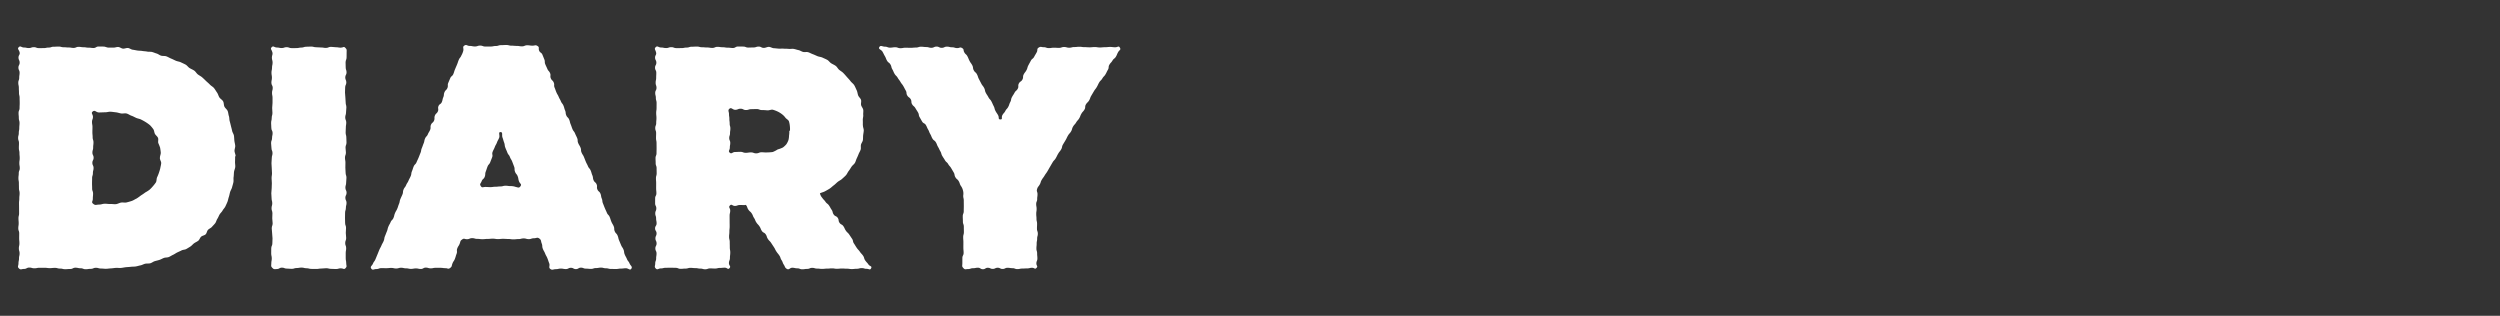
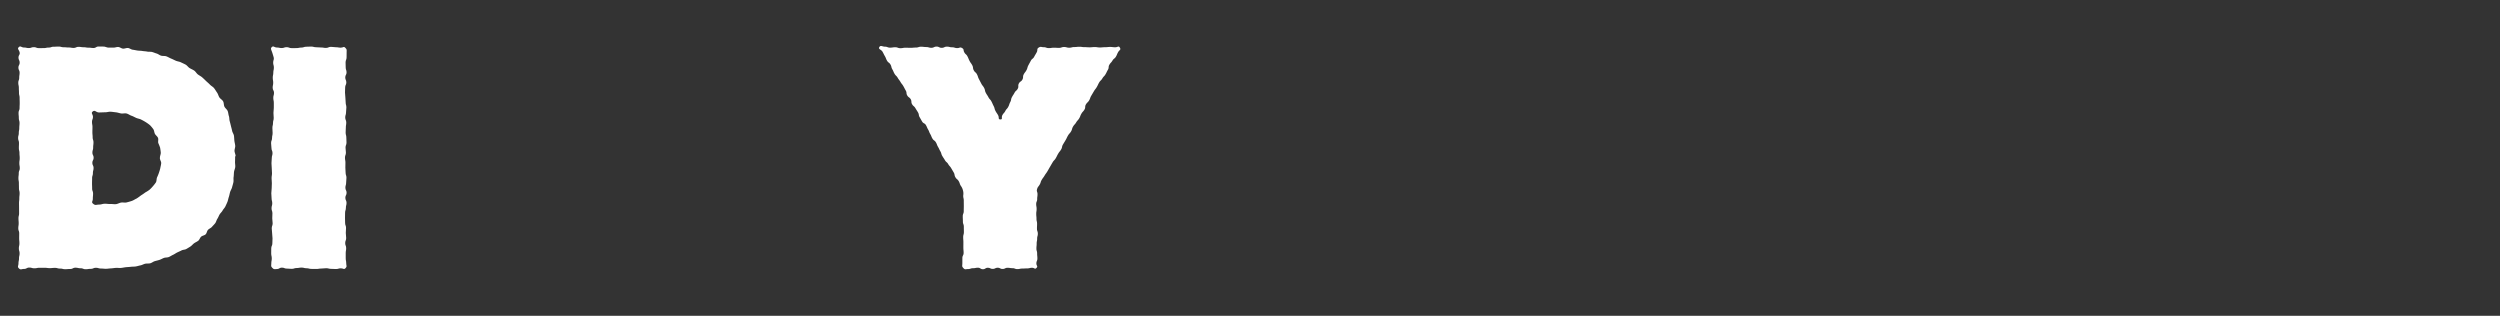
<svg xmlns="http://www.w3.org/2000/svg" width="380" height="48" viewBox="0 0 380 48">
  <rect x="0" y="0" width="380" height="48" fill="#333333" stroke="none" />
  <defs>
    <style>.cls-1{fill:#fff;}.cls-2{fill:none;}</style>
  </defs>
  <g id="レイヤー_2" data-name="レイヤー 2">
    <g id="Main">
      <g id="menu">
        <path class="cls-1" d="M2.852,7.172c.262-.269.404.05.779.05s.377.081.754.081.378-.133.756-.133.377.143.754.143.377-.002.753-.002.377-.08.754-.08c.379,0,.379-.128.757-.128s.378-.023.756-.023.378.102.756.102.379.036.758.036.379.066.757.066.378-.162.757-.162.378.059.755.059c.38,0,.38.065.759.065s.38.05.76.05.381-.223.763-.223.381.007.762.007c.25,0,.498.154.743.158.25.004.497-.006.742.003.249.009.503-.11.747-.096.249.014.481.23.725.249.248.019.508-.121.75-.097.249.025.475.231.719.262.248.031.486.088.728.125.246.037.495.022.735.065.244.044.492.043.73.093.244.051.508.003.746.06.24.058.466.17.699.235.238.066.438.25.669.323.256.08.557.015.805.102.253.089.48.243.723.339.249.098.482.226.722.331.245.108.531.125.766.241.24.118.49.222.72.349.234.129.39.39.613.527.227.14.481.234.697.383.219.151.346.42.554.58.211.162.455.272.654.444.205.178.394.366.586.553.195.189.408.353.59.551s.456.322.626.531.299.456.457.675.213.506.357.734.438.368.569.605.086.563.202.807c.116.242.39.417.493.668.097.237.097.516.183.76.085.242.049.521.122.769.073.245.128.491.19.742.061.248.132.49.183.744.05.25.235.477.275.733.039.253.036.513.066.771.029.254.11.505.128.764.019.255-.115.519-.106.779.009.255.16.51.16.77,0,.048-.069.048-.069.096,0,.263-.004.523-.013.781-.01.262.052.527.032.784-.02.262-.158.51-.188.766-.03.26-.022.523-.062.778-.041.259.02.536-.032.79-.052.256-.137.507-.2.758-.063.254-.225.48-.3.728-.075.25-.109.512-.195.756-.087.246-.12.514-.218.754-.094.23-.204.456-.308.679s-.306.402-.421.619-.323.381-.45.592-.201.452-.34.656-.181.477-.33.675-.335.367-.494.556-.43.274-.6.455-.184.51-.362.682c-.176.171-.492.193-.679.357-.183.16-.248.463-.44.615-.19.151-.43.244-.63.387-.197.142-.351.354-.557.489-.203.133-.418.257-.63.383-.208.123-.503.097-.72.213-.213.115-.439.203-.66.311-.218.106-.413.261-.639.361-.221.098-.422.247-.65.338-.226.09-.502.05-.735.135-.229.083-.439.218-.674.295s-.479.127-.721.197c-.238.069-.445.261-.69.322-.24.061-.509.012-.757.066-.243.053-.469.201-.718.248-.244.046-.486.131-.736.17-.244.038-.5.018-.75.051-.246.032-.498.036-.749.063-.247.026-.494.089-.747.11-.248.02-.504-.024-.758-.009-.248.015-.496.065-.749.074-.247.01-.497.057-.749.062s-.508-.04-.765-.04c-.389,0-.389-.11-.777-.11s-.39.159-.779.159-.388.058-.777.058-.388-.147-.776-.147-.389-.086-.777-.086c-.39,0-.39.195-.78.195s-.389.034-.779.034-.389-.094-.779-.094-.391-.107-.781-.107-.39.039-.78.039-.39-.053-.779-.053-.389-.002-.778-.002c-.391,0-.391.079-.782.079s-.392-.109-.783-.109-.393.205-.786.205-.502.192-.785-.081c-.273-.264-.067-.379-.067-.759s.082-.38.082-.76.086-.381.086-.762-.108-.382-.108-.763.082-.382.082-.763-.038-.381-.038-.762.007-.381.007-.761-.138-.38-.138-.761.058-.38.058-.76-.031-.38-.031-.76.093-.38.093-.761-.003-.38-.003-.761-.007-.381-.007-.762.043-.382.043-.763.045-.382.045-.765-.098-.382-.098-.763-.011-.381-.011-.762-.069-.381-.069-.762.05-.381.05-.762.152-.381.152-.763-.065-.382-.065-.764.056-.382.056-.765-.037-.382-.037-.764-.09-.382-.09-.763.017-.382.017-.763-.13-.382-.13-.765c0-.379.102-.379.102-.758s.073-.38.073-.76c0-.382.039-.382.039-.763s-.11-.383-.11-.766-.037-.382-.037-.763.152-.381.152-.762.019-.382.019-.763c0-.383-.013-.383-.013-.767s-.093-.383-.093-.765-.024-.383-.024-.765-.083-.384-.083-.768.14-.383.14-.766.058-.383.058-.766-.178-.382-.178-.764c0-.384.186-.384.186-.768s-.175-.385-.175-.77.255-.419.169-.795C2.886,7.532,2.583,7.449,2.852,7.172Zm13.132,23.796c.278,0,.55.056.815.043.276-.013.555.047.818.02.276-.028.529-.197.79-.24.274-.045.57.041.828-.021.269-.065.537-.143.788-.226.262-.086.493-.26.736-.366a7.643,7.643,0,0,0,.664-.474,6.941,6.941,0,0,0,.658-.45,5.295,5.295,0,0,0,.632-.4,5.021,5.021,0,0,0,.522-.539,5.258,5.258,0,0,0,.466-.6c.118-.215.077-.511.169-.749a6.198,6.198,0,0,0,.283-.691,7.322,7.322,0,0,0,.214-.722c.037-.241.116-.49.134-.748.017-.243-.197-.501-.197-.76,0-.048.007-.048.007-.096,0-.258.143-.511.126-.754-.018-.257-.063-.506-.1-.746a7.122,7.122,0,0,0-.278-.706c-.064-.249.049-.547-.039-.775-.092-.238-.345-.396-.464-.611-.122-.222-.108-.53-.258-.728a5.223,5.223,0,0,0-.488-.59,5.461,5.461,0,0,0-.619-.449,7.39,7.39,0,0,0-.711-.4c-.231-.131-.516-.156-.768-.265-.243-.106-.471-.249-.733-.335-.251-.083-.48-.274-.749-.339-.257-.062-.554.037-.827-.008-.261-.043-.517-.143-.793-.172-.264-.027-.533-.075-.81-.089-.265-.013-.538.086-.816.086-.468,0-.468.024-.936.024s-.602-.435-.964-.137c-.298.245.044.419.044.805s-.143.387-.143.773c0,.388.07.388.07.776s-.012.389-.012.779.039.388.039.776.126.388.126.775-.048.388-.048.776c0,.39-.114.39-.114.78s.182.389.182.778-.189.389-.189.778.181.39.181.781-.099.39-.099.779-.121.39-.121.779-.012.389-.012.778c0,.391.016.391.016.782s.142.391.142.783-.037.393-.037.785-.263.492.038.744c.358.301.436.148.904.135S15.516,30.968,15.984,30.968Z" />
-         <path class="cls-1" d="M41.299,7.172c.26-.269.402.05.776.05s.373.081.745.081.372-.133.745-.133.373.143.746.143c.374,0,.374-.002.749-.002s.374-.08.747-.08.374-.128.748-.128.375-.023.75-.023.374.102.749.102.374.036.748.036.373.066.747.066c.375,0,.375-.162.751-.162s.376.059.752.059.377.065.754.065.421-.245.686.022c.268.27.196.313.196.692s-.007.38-.007.761-.152.381-.152.762.017.382.017.763.131.382.131.763-.199.381-.199.762.164.381.164.761-.179.38-.179.761-.024.38-.024.76.056.38.056.76.048.38.048.76.105.381.105.761-.053.381-.053.762-.121.382-.121.763.156.382.156.765-.065.382-.065.763-.028.381-.028.762.105.381.105.762.024.381.024.762-.147.381-.147.763.06.382.06.764-.143.382-.143.765.07.382.07.763-.012.382-.012.763.039.382.039.763.127.382.127.765c0,.379-.048.379-.048.758s-.114.38-.114.76.182.382.182.763-.189.383-.189.766.181.382.181.763-.1.381-.1.762-.121.382-.121.763c0,.383-.012.383-.012.767s.016.383.016.765.142.383.142.765-.037.384-.037.768.057.383.057.766-.148.383-.148.766.146.382.146.764c0,.384-.069.384-.069.769s.001.385.001.77.076.386.076.772.169.457-.099.734c-.26.269-.335.027-.709.027s-.373.109-.745.109-.372-.027-.745-.027-.373-.096-.746-.096c-.374,0-.374.049-.749.049s-.374.064-.747.064-.374-.01-.748-.01-.375-.1-.75-.1-.374-.1-.749-.1-.374.067-.748.067-.373.124-.747.124c-.375,0-.375-.039-.751-.039s-.376-.147-.752-.147-.377.22-.754.22-.42.098-.686-.17c-.268-.27-.162-.312-.162-.692s.071-.38.071-.76-.088-.381-.088-.762.008-.382.008-.763.169-.382.169-.763.024-.381.024-.762-.058-.381-.058-.761-.059-.38-.059-.761.136-.38.136-.76-.059-.38-.059-.76.024-.38.024-.761-.132-.38-.132-.761.108-.381.108-.762-.101-.382-.101-.763-.043-.382-.043-.765.057-.382.057-.763.026-.381.026-.762-.04-.381-.04-.762.062-.381.062-.762-.038-.381-.038-.763-.041-.382-.041-.764.047-.382.047-.765.11-.382.11-.764-.159-.382-.159-.763-.058-.382-.058-.763.147-.382.147-.765c0-.379.086-.379.086-.758s-.195-.38-.195-.76c0-.382-.034-.382-.034-.763s.094-.383.094-.766.107-.382.107-.763-.039-.381-.039-.762.053-.382.053-.763c0-.383.002-.383.002-.767s-.079-.383-.079-.765.109-.383.109-.765-.205-.384-.205-.768.082-.383.082-.766-.068-.383-.068-.766.083-.382.083-.764c0-.384.086-.384.086-.768s-.108-.385-.108-.77.166-.413.08-.789C41.306,7.539,41.031,7.449,41.299,7.172Z" />
-         <path class="cls-1" d="M70.585,6.927c.331-.217.417.055.813.055s.395.081.791.081.396-.133.792-.133c.398,0,.398.143.796.143s.397-.002.794-.002.397-.08.794-.08.398-.128.797-.128.398-.023.795-.023.397.102.795.102.397.036.793.036c.399,0,.399.066.797.066s.399-.162.799-.162.401.059.801.059.439-.158.777.058c.32.204.083.349.229.699s.352.264.499.614.14.353.286.703.007.409.153.76.163.344.31.695.268.301.415.652-.037.429.111.78.298.289.446.642-.018.422.13.774.125.361.273.713.199.33.346.682.191.333.338.684.244.311.391.662.098.372.245.723.035.398.182.749.291.291.438.643.087.377.234.729.121.363.269.716.245.312.393.666.169.344.317.696.012.409.159.761.202.329.35.681.016.407.163.759.212.325.359.678.137.357.284.71.183.338.331.692.264.304.412.657.103.371.251.723.042.397.19.749c.146.35.314.28.461.63s-.028.423.119.774.314.281.461.633.056.391.203.744.036.401.184.754.136.357.284.71.162.346.309.698.279.298.427.65c.148.354.114.369.262.723s.201.331.349.685.011.411.159.764.283.298.432.653.084.381.233.735.149.353.297.707.218.324.365.677c.149.355.043.399.192.754s.189.339.338.695.25.315.399.671.477.464.268.789c-.206.319-.438-.064-.818-.064s-.381.049-.761.049-.379.064-.759.064-.379-.01-.758-.01-.38-.1-.759-.1c-.381,0-.381-.1-.762-.1s-.38.067-.761.067-.38.124-.761.124-.382-.039-.763-.039-.381-.147-.762-.147-.381.22-.761.22-.38-.198-.76-.198c-.382,0-.382.19-.764.19s-.383-.071-.765-.071-.384.088-.768.088-.513.194-.826-.027c-.329-.232-.027-.482-.174-.857s-.125-.383-.272-.757c-.148-.376-.202-.355-.35-.731s-.203-.355-.351-.731-.022-.427-.171-.805-.038-.524-.37-.757c-.321-.224-.421-.033-.812-.033s-.39.132-.78.132-.39-.108-.779-.108-.39.101-.781.101c-.392,0-.392.043-.784.043s-.391-.057-.783-.057-.391-.026-.782-.026-.393.04-.785.04-.392-.062-.784-.062-.392.038-.783.038-.391.041-.782.041c-.393,0-.393-.047-.786-.047s-.394-.11-.787-.11-.395.159-.79.159-.394-.19-.718.035c-.329.229-.235.264-.379.639s-.223.343-.366.717c-.144.376.038.446-.106.822s-.112.389-.256.765-.232.344-.377.721-.035.443-.362.681c-.302.22-.327.024-.7.024s-.375-.053-.749-.053-.373-.002-.747-.002-.373.079-.746.079-.374-.109-.747-.109c-.375,0-.375.205-.75.205s-.374-.082-.749-.082-.374.068-.749.068-.376-.083-.751-.083-.375-.086-.75-.086-.375.108-.75.108-.374-.082-.748-.082c-.376,0-.376.038-.752.038s-.377-.007-.753-.007-.378.138-.755.138-.577.241-.785-.074.114-.396.261-.746.232-.314.379-.664.144-.351.291-.702.14-.353.286-.704.186-.334.333-.685.188-.334.335-.685.057-.39.204-.742.137-.357.285-.709.084-.379.231-.732.193-.333.341-.685.287-.293.434-.645.087-.377.234-.728.198-.33.345-.681.113-.365.26-.717.064-.386.211-.737.163-.345.31-.697.027-.402.174-.754.241-.313.389-.666.215-.325.363-.678.183-.338.331-.69.046-.395.193-.747.113-.366.26-.718.288-.293.435-.645.165-.345.312-.697.136-.358.283-.711.062-.389.21-.742.126-.362.273-.715.071-.385.218-.737.277-.298.425-.651c.146-.35.2-.328.347-.678s-.017-.419.129-.769.318-.28.465-.631-.014-.42.133-.773.306-.287.454-.641-.058-.439.089-.791.36-.263.507-.616.077-.382.225-.735c.148-.354.031-.403.18-.758s.296-.292.444-.645-.019-.423.129-.777.151-.353.3-.708.323-.281.471-.635.111-.369.259-.723.151-.352.299-.705c.149-.355.12-.367.268-.722s.248-.314.397-.67a2.789,2.789,0,0,0,.295-.738C70.498,7.286,70.262,7.138,70.585,6.927ZM79.118,28.298c.219-.33-.086-.357-.225-.727s-.063-.398-.202-.768-.264-.323-.403-.692-.005-.421-.145-.792-.141-.37-.281-.74-.214-.342-.354-.712-.259-.324-.398-.694c-.14-.371-.161-.363-.301-.735s-.045-.408-.185-.78-.107-.386-.247-.759.102-.82-.297-.823c-.396-.004-.067.482-.206.852s-.194.349-.333.719-.2.347-.339.717-.187.353-.326.724.07.449-.07.819-.146.367-.286.737-.281.316-.42.685c-.14.371-.124.377-.264.749s-.017.418-.157.79-.327.303-.467.676-.353.397-.136.731c.21.321.316.142.699.142s.383.024.766.024.383-.056.765-.056.382-.048.764-.048c.384,0,.384-.105.768-.105s.385.053.769.053a2.229,2.229,0,0,1,.752.119C78.755,28.496,78.904,28.619,79.118,28.298Z" />
-         <path class="cls-1" d="M99.667,7.172c.277-.274.417.05.807.05s.39.081.78.081.391-.133.781-.133.391.143.781.143c.388,0,.388-.002.776-.002.39,0,.39-.08.779-.08s.391-.128.782-.128.39-.023.779-.023.389.102.778.102.39.036.779.036c.391,0,.391.066.783.066s.391-.162.781-.162.391.059.781.059.392.065.784.065.391.05.782.05.391-.223.782-.223.39.007.781.007c.392,0,.392.152.785.152s.393-.017.786-.017.394-.131.788-.131.394.199.788.199c.257,0,.511-.161.759-.156.256.005.502.192.749.203.255.011.502.048.748.065.254.017.506-.019.751.004.254.024.508.003.752.033.255.032.52-.037.764.001.252.04.491.136.732.183.251.049.468.221.706.279.248.06.529-.026.763.042.245.072.464.211.693.293.251.089.486.209.724.307.247.101.531.111.765.221.241.114.491.214.717.337.234.127.387.387.606.525.225.142.475.239.684.391.214.156.328.427.525.595.201.171.435.292.619.475.199.2.378.409.558.618.183.213.385.405.548.628.166.227.427.39.572.627.146.238.242.51.367.759s.135.549.238.808c.093.233.35.415.426.664.074.24-.042.537.015.791.056.245.282.463.323.72.039.247-.026.517,0,.776.025.25-.078.512-.066.773.012.251.005.502.005.764,0,.048.016.048.016.096,0,.249.136.495.124.737-.012.248-.069.489-.094.729-.026.246-.002.497-.041.735-.041.244-.233.454-.288.689-.056.24.022.513-.049.744-.072.235-.218.444-.306.669-.089.229-.185.452-.29.67-.106.22-.155.473-.278.682s-.351.354-.491.554c-.152.218-.276.455-.442.661s-.26.481-.441.676-.391.367-.585.549c-.193.181-.457.285-.663.455-.204.167-.385.368-.602.524-.214.154-.401.357-.627.5-.223.14-.461.269-.696.399-.23.127-.526.187-.768.304a1.528,1.528,0,0,0,.351.693c.216.315.271.277.487.593s.319.246.536.563.185.34.403.657.095.399.312.716.398.192.614.508.053.428.27.745.374.211.592.528.158.357.376.675.29.268.507.585.211.323.429.641.078.413.296.731.198.331.415.648.265.284.482.601c.218.319.267.285.485.604s.106.396.325.715.268.287.487.607.582.23.413.579c-.163.337-.307.09-.681.09-.376,0-.376-.108-.751-.108s-.377.101-.754.101-.376.043-.751.043-.375-.057-.75-.057-.376-.026-.751-.026c-.377,0-.377.04-.755.04s-.377-.062-.753-.062-.377.038-.753.038-.378.041-.756.041-.377-.047-.754-.047-.377-.11-.754-.11-.376.159-.752.159c-.378,0-.378.058-.756.058s-.379-.147-.758-.147-.38-.086-.76-.086-.467.365-.801.184c-.337-.182-.271-.329-.482-.649s-.132-.37-.342-.689-.12-.377-.331-.695-.243-.297-.454-.616c-.211-.32-.167-.349-.379-.669s-.21-.32-.42-.64-.277-.276-.488-.595-.12-.381-.332-.701-.382-.207-.593-.527-.143-.365-.354-.684-.267-.282-.478-.601c-.212-.321-.143-.366-.355-.687s-.141-.369-.353-.69-.303-.263-.516-.585-.119-.395-.361-.695c-.03-.037-.106.01-.154.01-.383,0-.383-.007-.767-.007s-.384.138-.769.138-.476-.345-.743-.069c-.277.286.041.373.041.771,0,.4-.093.4-.093.8s.003.399.003.798.007.399.007.798-.043.4-.043.8-.045.4-.045.799.098.399.098.798.011.399.011.797c0,.401.069.401.069.801s-.05.401-.05.803-.152.402-.152.805.356.468.082.763c-.255.274-.329-.075-.703-.075s-.373.037-.745.037-.372.09-.745.09-.373-.017-.746-.017c-.374,0-.374.13-.749.13s-.374-.102-.747-.102-.374-.073-.748-.073-.375-.038-.75-.038-.374.11-.749.11-.374.037-.748.037-.373-.152-.747-.152c-.375,0-.375-.019-.751-.019s-.376.013-.752.013-.377.093-.754.093-.5.287-.765.019c-.268-.27-.087-.391-.087-.771s.141-.38.141-.76.058-.381.058-.762-.178-.382-.178-.763.186-.382.186-.763-.176-.381-.176-.762.172-.381.172-.761-.223-.38-.223-.761.23-.38.23-.76-.076-.38-.076-.76-.127-.38-.127-.761.16-.38.16-.761-.181-.381-.181-.762.003-.382.003-.763.19-.382.19-.765-.04-.382-.04-.763.004-.381.004-.762-.031-.381-.031-.762.107-.381.107-.762-.01-.381-.01-.763-.14-.382-.14-.764-.021-.382-.021-.765.149-.382.149-.764.01-.382.01-.763-.006-.382-.006-.763-.079-.382-.079-.765c0-.379.015-.379.015-.758s-.132-.38-.132-.76c0-.382.144-.382.144-.763s.037-.383.037-.766-.039-.382-.039-.763.056-.381.056-.762.005-.382.005-.763c0-.383-.111-.383-.111-.767s-.096-.383-.096-.765.193-.383.193-.765-.129-.384-.129-.768.079-.383.079-.766.019-.383.019-.766-.188-.382-.188-.764c0-.384.197-.384.197-.768s-.194-.385-.194-.77.241-.404.154-.779C99.631,7.547,99.393,7.443,99.667,7.172Zm16.108,15.973c.292,0,.573.048.839.021a6.82,6.82,0,0,0,.846-.061,4.528,4.528,0,0,0,.753-.394,4.126,4.126,0,0,0,.799-.3,3.231,3.231,0,0,0,.52-.492,2.838,2.838,0,0,0,.315-.64,3.046,3.046,0,0,0,.089-.689,3.395,3.395,0,0,0,.04-.67c0-.048.102-.048.102-.096a4.044,4.044,0,0,0-.024-.702,3.147,3.147,0,0,0-.144-.7c-.097-.216-.356-.329-.506-.506a2.499,2.499,0,0,0-.47-.5,3.79,3.79,0,0,0-.689-.443,4.886,4.886,0,0,0-.771-.293c-.254-.058-.557.12-.842.093-.26-.025-.521-.045-.807-.045-.406,0-.406-.152-.813-.152s-.406.017-.811.017c-.408,0-.408.131-.816.131s-.408-.199-.817-.199-.41.164-.819.164-.578-.427-.885-.154c-.272.242-.057.437-.057.801s.056.365.056.73.048.365.048.729.105.364.105.729-.053.364-.053.727c0,.366-.121.366-.121.731s.156.366.156.732-.065.367-.065.734-.291.505-.02.753c.297.271.419-.099.822-.099s.402-.024.804-.024c.404,0,.404.147.808.147s.405-.06.809-.06.41.156.815.143S115.369,23.144,115.775,23.144Z" />
+         <path class="cls-1" d="M41.299,7.172c.26-.269.402.05.776.05s.373.081.745.081.372-.133.745-.133.373.143.746.143c.374,0,.374-.002.749-.002s.374-.08.747-.08.374-.128.748-.128.375-.023.75-.023.374.102.749.102.374.036.748.036.373.066.747.066c.375,0,.375-.162.751-.162s.376.059.752.059.377.065.754.065.421-.245.686.022c.268.27.196.313.196.692s-.007.38-.007.761-.152.381-.152.762.017.382.017.763.131.382.131.763-.199.381-.199.762.164.381.164.761-.179.38-.179.761-.024.38-.024.76.056.38.056.76.048.38.048.76.105.381.105.761-.053.381-.053.762-.121.382-.121.763.156.382.156.765-.065.382-.065.763-.028.381-.028.762.105.381.105.762.024.381.024.762-.147.381-.147.763.06.382.06.764-.143.382-.143.765.07.382.07.763-.012.382-.012.763.039.382.039.763.127.382.127.765c0,.379-.048.379-.048.758s-.114.38-.114.76.182.382.182.763-.189.383-.189.766.181.382.181.763-.1.381-.1.762-.121.382-.121.763c0,.383-.012.383-.012.767s.016.383.016.765.142.383.142.765-.037.384-.037.768.057.383.057.766-.148.383-.148.766.146.382.146.764c0,.384-.069.384-.069.769s.001.385.001.77.076.386.076.772.169.457-.099.734c-.26.269-.335.027-.709.027s-.373.109-.745.109-.372-.027-.745-.027-.373-.096-.746-.096c-.374,0-.374.049-.749.049s-.374.064-.747.064-.374-.01-.748-.01-.375-.1-.75-.1-.374-.1-.749-.1-.374.067-.748.067-.373.124-.747.124c-.375,0-.375-.039-.751-.039s-.376-.147-.752-.147-.377.22-.754.22-.42.098-.686-.17c-.268-.27-.162-.312-.162-.692s.071-.38.071-.76-.088-.381-.088-.762.008-.382.008-.763.169-.382.169-.763.024-.381.024-.762-.058-.381-.058-.761-.059-.38-.059-.761.136-.38.136-.76-.059-.38-.059-.76.024-.38.024-.761-.132-.38-.132-.761.108-.381.108-.762-.101-.382-.101-.763-.043-.382-.043-.765.057-.382.057-.763.026-.381.026-.762-.04-.381-.04-.762.062-.381.062-.762-.038-.381-.038-.763-.041-.382-.041-.764.047-.382.047-.765.11-.382.11-.764-.159-.382-.159-.763-.058-.382-.058-.763.147-.382.147-.765c0-.379.086-.379.086-.758c0-.382-.034-.382-.034-.763s.094-.383.094-.766.107-.382.107-.763-.039-.381-.039-.762.053-.382.053-.763c0-.383.002-.383.002-.767s-.079-.383-.079-.765.109-.383.109-.765-.205-.384-.205-.768.082-.383.082-.766-.068-.383-.068-.766.083-.382.083-.764c0-.384.086-.384.086-.768s-.108-.385-.108-.77.166-.413.08-.789C41.306,7.539,41.031,7.449,41.299,7.172Z" />
        <path class="cls-1" d="M146.36,28.905a1.849,1.849,0,0,0-.325-.676c-.191-.328-.121-.369-.313-.696s-.307-.261-.499-.589-.068-.401-.26-.73-.194-.327-.385-.655-.261-.287-.452-.615-.302-.263-.493-.591-.211-.316-.403-.644-.104-.379-.295-.707-.161-.347-.353-.675-.135-.362-.328-.691-.332-.247-.523-.575c-.191-.327-.14-.356-.331-.683s-.134-.359-.325-.685-.147-.351-.338-.678-.383-.214-.574-.54-.185-.331-.376-.658-.061-.405-.253-.734-.207-.321-.4-.65-.305-.262-.497-.591-.02-.428-.211-.757-.333-.246-.525-.575-.038-.42-.231-.751-.172-.341-.364-.671-.241-.301-.433-.631-.234-.306-.427-.637-.284-.277-.476-.607-.147-.356-.34-.686-.087-.39-.28-.719c-.193-.331-.328-.252-.521-.583s-.137-.364-.331-.696-.17-.347-.364-.679-.675-.362-.479-.693c.2-.337.461-.063.852-.063s.393.147.785.147.391-.06.783-.06.391.143.782.143.392-.07.783-.07c.393,0,.393.012.787.012s.392-.039.785-.039.392-.126.785-.126.394.048.787.048.393.114.786.114.393-.182.785-.182.392.189.784.189c.394,0,.394-.181.788-.181s.395.099.79.099.396.121.792.121.388-.208.728-.005c.333.199.147.287.326.631s.306.279.486.624.146.361.325.704.23.317.409.66.048.412.227.756c.18.345.31.278.49.623s.118.377.298.721.181.344.36.688.247.31.428.656.078.398.258.743.218.325.398.669.276.294.456.638c.18.346.156.359.337.705s.096.391.277.738.225.325.406.672-.049.614.343.618c.388.004.111-.292.292-.636s.27-.298.452-.643.269-.297.45-.64.121-.374.302-.717.071-.401.252-.745c.182-.345.216-.327.398-.672s.311-.276.492-.62-.013-.447.168-.791.357-.253.539-.599.014-.433.195-.778.244-.312.426-.656.103-.385.284-.729c.182-.346.189-.342.371-.688s.332-.268.514-.615.204-.336.387-.684-.033-.504.303-.709c.33-.202.37-.054.757-.054s.388.136.776.136.387-.059.774-.059.386.024.773.024.387-.132.774-.132c.389,0,.389.108.777.108s.388-.101.776-.101.388-.043.776-.043.389.057.778.057.389.026.777.026.388-.04.777-.04.388.062.775.062c.39,0,.39-.038.779-.038s.39-.04.78-.04.391.047.783.047.507-.275.703.064c.195.337-.06.324-.257.659s-.148.365-.346.702-.325.262-.523.599-.272.293-.469.629-.029.435-.227.77-.168.353-.365.689-.279.288-.476.624-.29.282-.487.618-.164.356-.362.693-.243.31-.442.647-.199.336-.397.672-.129.376-.327.713c-.197.334-.291.279-.487.613s-.02.438-.216.772-.267.293-.464.627-.139.369-.336.705-.269.295-.467.631-.273.294-.471.632-.104.391-.302.728-.268.295-.465.631-.165.356-.363.692c-.199.338-.205.335-.403.673s-.079.407-.278.745-.248.308-.447.645-.172.354-.371.693-.279.291-.478.628-.196.339-.395.677-.192.341-.39.678c-.199.339-.236.317-.435.656s-.238.317-.438.656-.116.39-.316.73-.284.305-.39.685c-.101.361.069.373.069.749s-.05.376-.05.752-.152.375-.152.75.065.374.065.749-.056.375-.056.75c0,.377.037.377.037.753s.09.376.09.752-.017.376-.017.752.13.377.13.754-.102.377-.102.753-.073.376-.073.752-.038.376-.038.751c0,.378.11.378.11.755s.037.378.037.756-.152.379-.152.758.28.409.014.679c-.263.266-.293-.021-.667-.021s-.373.093-.746.093-.372.024-.745.024-.373.083-.746.083c-.375,0-.375-.141-.749-.141s-.374-.058-.748-.058-.374.178-.748.178-.375-.186-.75-.186-.374.176-.749.176-.374-.172-.748-.172-.373.223-.747.223c-.375,0-.375-.23-.751-.23s-.376.076-.752.076-.377.127-.754.127-.445.134-.705-.139c-.273-.287-.162-.349-.162-.746s.003-.395.003-.79.19-.395.19-.789-.04-.395-.04-.79c0-.397.004-.397.004-.794s-.031-.396-.031-.792.107-.396.107-.792-.01-.397-.01-.795-.14-.397-.14-.793-.021-.396-.021-.793.149-.396.149-.791c0-.398.01-.398.01-.796s-.006-.399-.006-.797-.1-.399-.079-.798A1.722,1.722,0,0,0,146.36,28.905Z" />
-         <rect class="cls-2" width="380" height="48" />
      </g>
    </g>
  </g>
</svg>